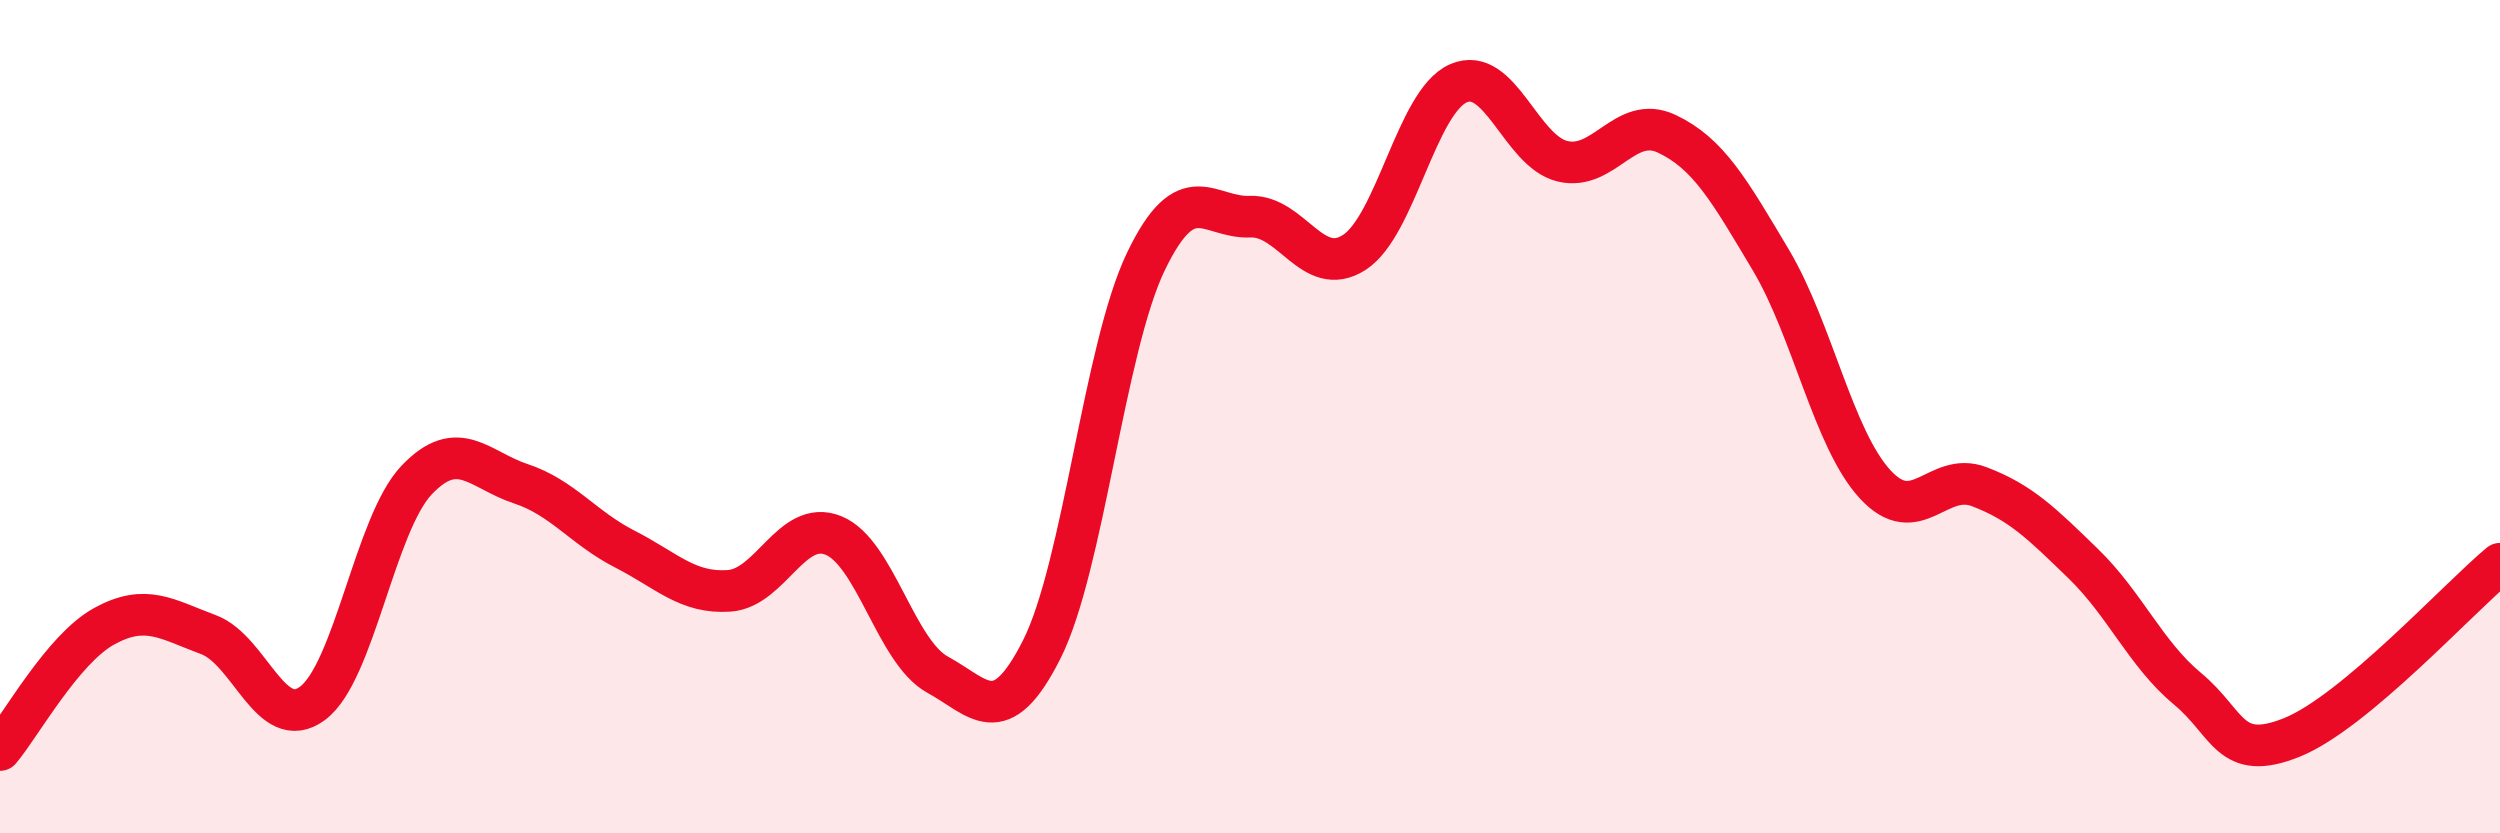
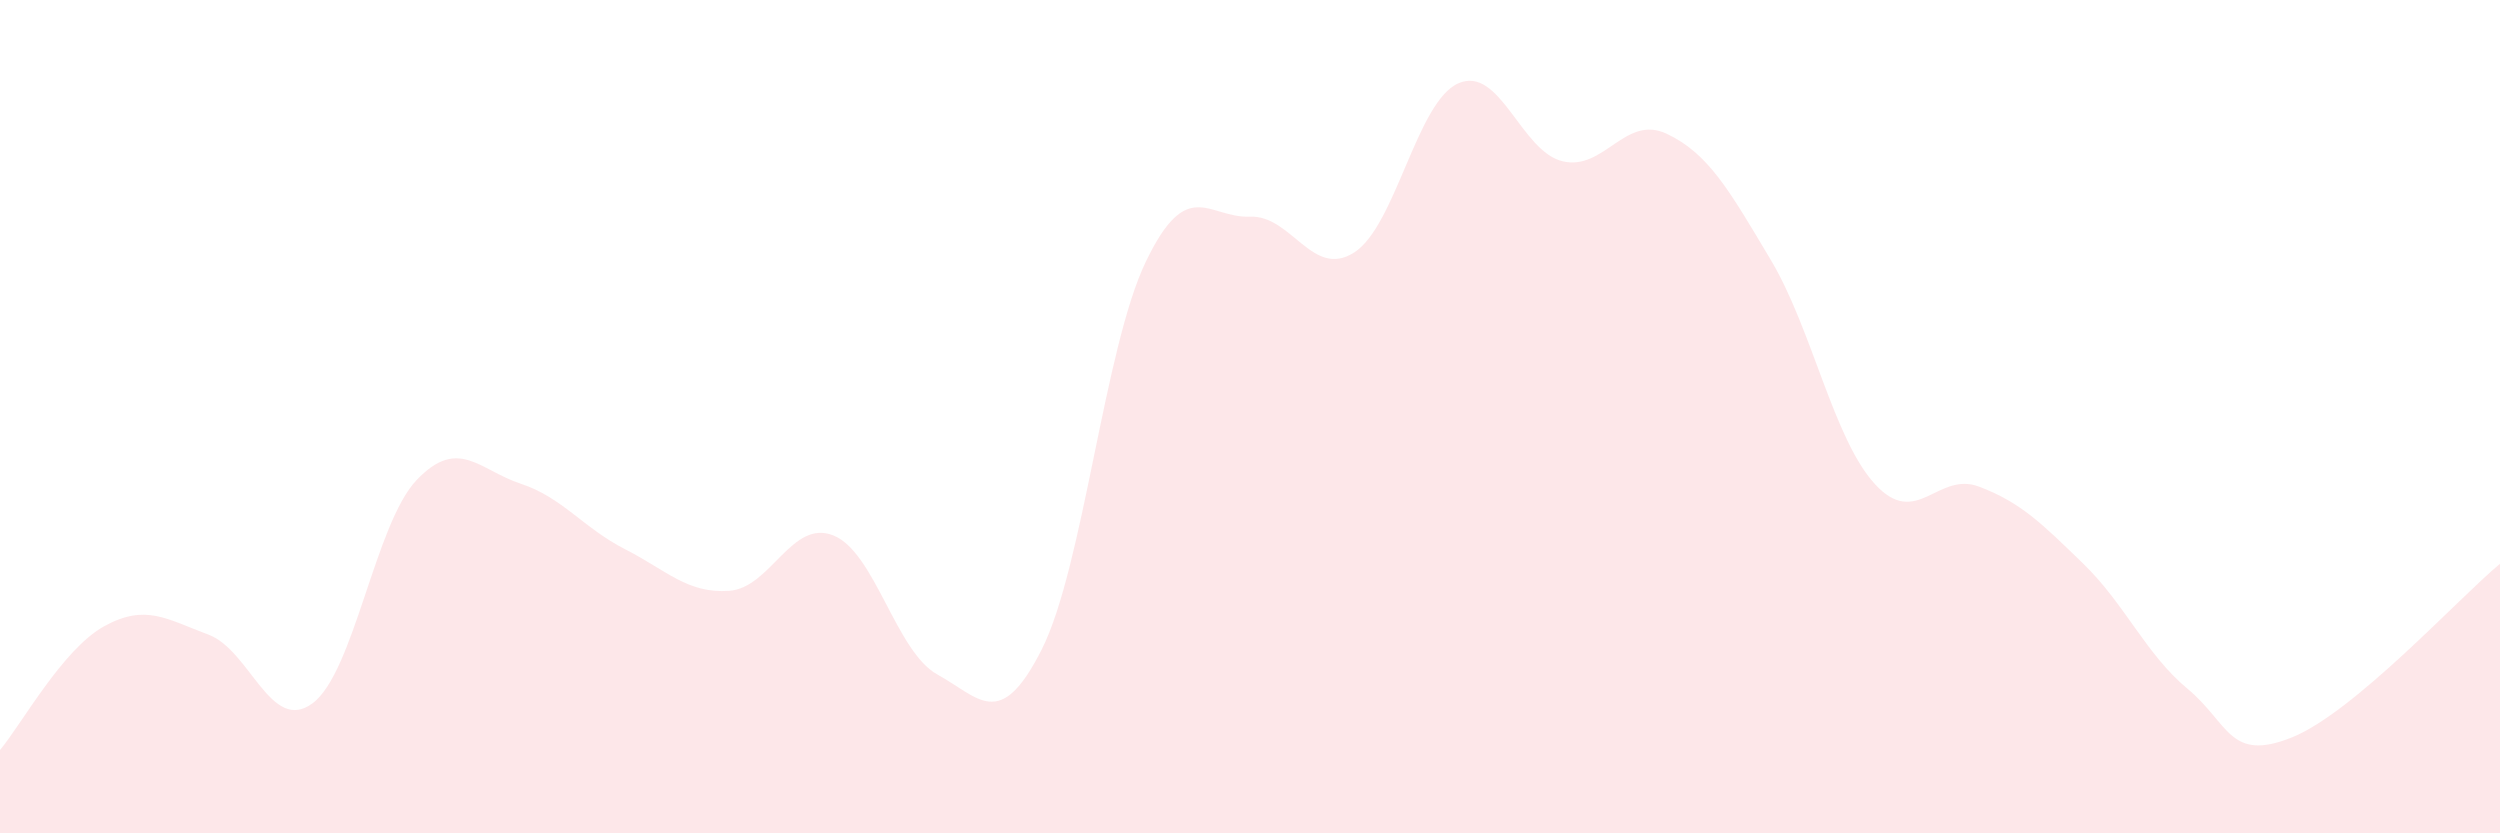
<svg xmlns="http://www.w3.org/2000/svg" width="60" height="20" viewBox="0 0 60 20">
  <path d="M 0,18 C 0.5,17.41 1.5,15.58 2.5,15.03 C 3.5,14.48 4,14.86 5,15.23 C 6,15.6 6.5,17.62 7.5,16.88 C 8.5,16.14 9,12.57 10,11.52 C 11,10.47 11.5,11.28 12.5,11.61 C 13.5,11.94 14,12.67 15,13.18 C 16,13.69 16.5,14.25 17.5,14.18 C 18.5,14.11 19,12.45 20,12.85 C 21,13.25 21.5,15.64 22.5,16.19 C 23.5,16.74 24,17.57 25,15.59 C 26,13.61 26.5,8.36 27.5,6.28 C 28.5,4.2 29,5.24 30,5.2 C 31,5.16 31.5,6.7 32.5,6.06 C 33.5,5.42 34,2.44 35,2 C 36,1.56 36.5,3.63 37.5,3.87 C 38.5,4.11 39,2.74 40,3.21 C 41,3.68 41.5,4.56 42.5,6.24 C 43.5,7.92 44,10.53 45,11.62 C 46,12.71 46.5,11.3 47.5,11.68 C 48.5,12.06 49,12.56 50,13.53 C 51,14.5 51.5,15.7 52.5,16.53 C 53.5,17.36 53.5,18.3 55,17.7 C 56.5,17.1 59,14.36 60,13.53L60 20L0 20Z" fill="#EB0A25" opacity="0.1" stroke-linecap="round" stroke-linejoin="round" />
-   <path d="M 0,18 C 0.5,17.41 1.5,15.58 2.5,15.03 C 3.5,14.48 4,14.86 5,15.23 C 6,15.6 6.5,17.62 7.5,16.88 C 8.5,16.14 9,12.57 10,11.52 C 11,10.47 11.5,11.28 12.5,11.61 C 13.5,11.94 14,12.67 15,13.18 C 16,13.69 16.5,14.25 17.5,14.18 C 18.5,14.11 19,12.45 20,12.85 C 21,13.25 21.5,15.64 22.5,16.19 C 23.5,16.74 24,17.57 25,15.59 C 26,13.61 26.5,8.36 27.5,6.28 C 28.5,4.2 29,5.24 30,5.2 C 31,5.16 31.5,6.7 32.5,6.06 C 33.5,5.42 34,2.44 35,2 C 36,1.56 36.5,3.63 37.5,3.87 C 38.5,4.11 39,2.74 40,3.21 C 41,3.68 41.5,4.56 42.5,6.24 C 43.5,7.92 44,10.53 45,11.62 C 46,12.71 46.5,11.3 47.5,11.68 C 48.5,12.06 49,12.56 50,13.53 C 51,14.5 51.5,15.7 52.5,16.53 C 53.5,17.36 53.5,18.3 55,17.7 C 56.5,17.1 59,14.36 60,13.53" stroke="#EB0A25" stroke-width="1" fill="none" stroke-linecap="round" stroke-linejoin="round" />
</svg>